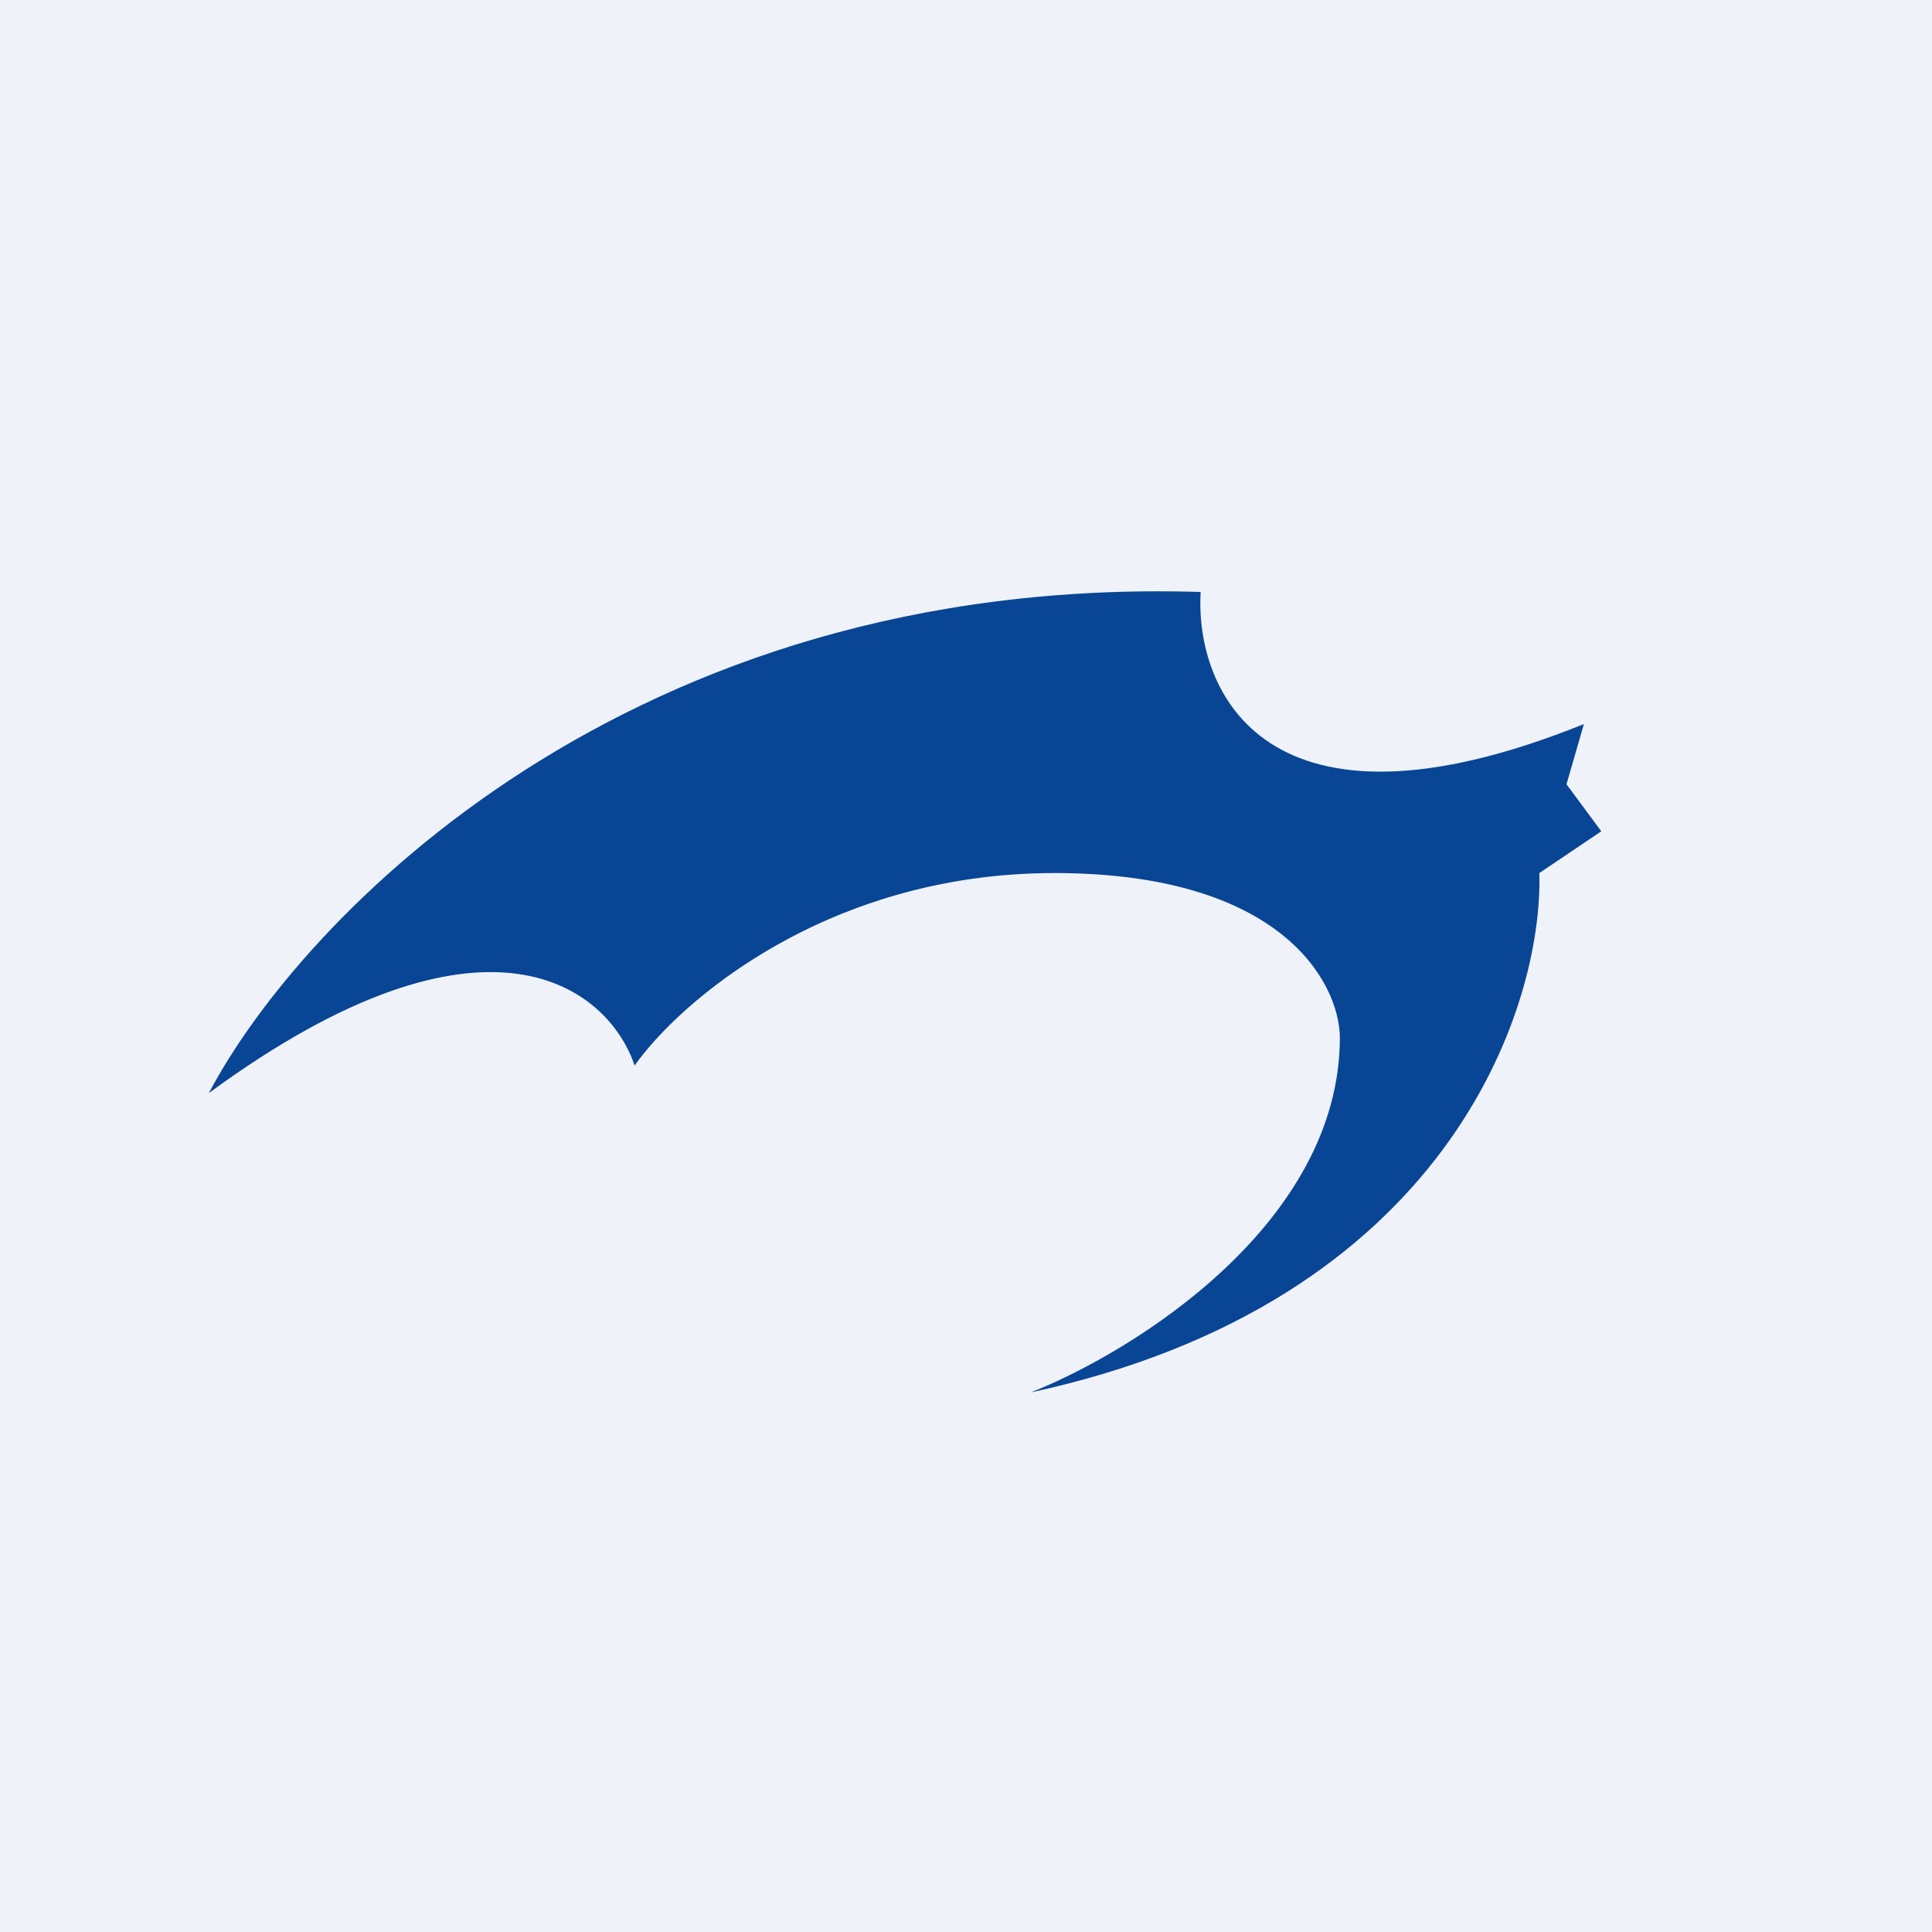
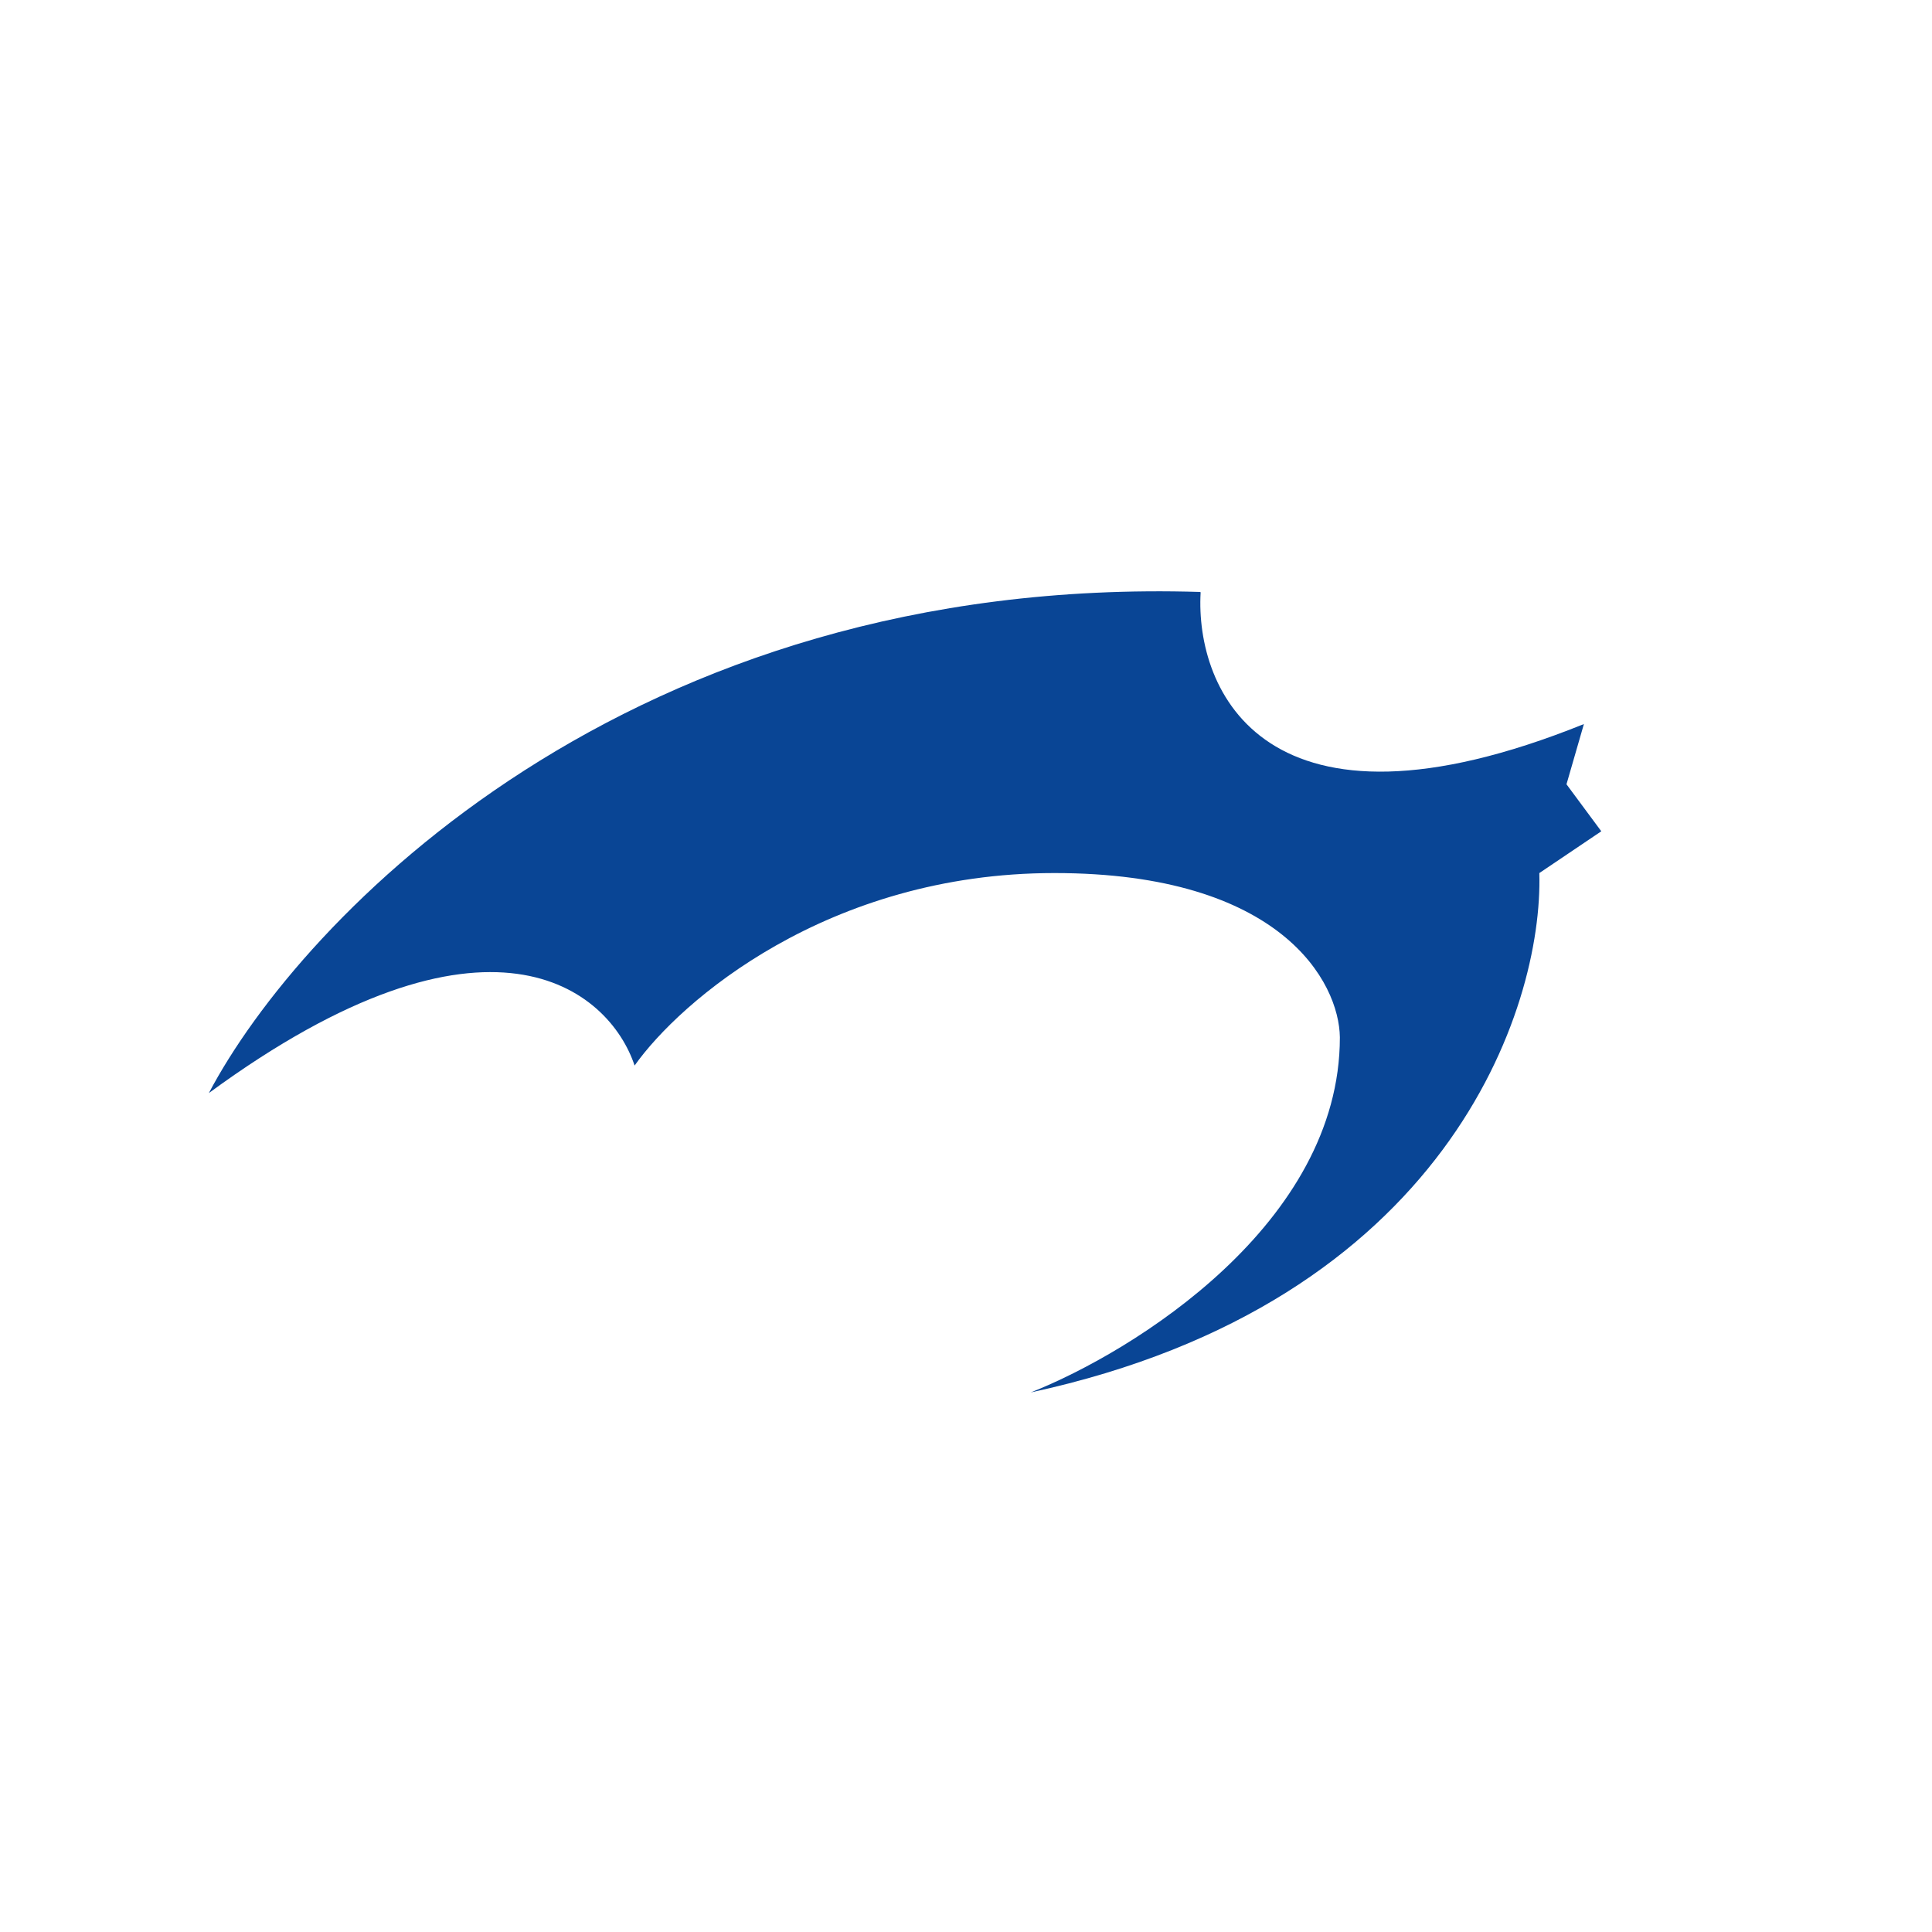
<svg xmlns="http://www.w3.org/2000/svg" viewBox="0 0 55.5 55.5">
-   <path d="M 0,0 H 55.5 V 55.5 H 0 Z" fill="rgb(239, 242, 248)" />
  <path d="M 34.48,17.005 C 18.03,16.5 8.64,26.39 6,31.4 C 14.03,25.51 17.5,28.42 18.23,30.61 C 19.53,28.77 23.77,25.08 30.29,25.08 C 36.81,25.08 38.47,28.22 38.49,29.8 C 38.49,35.15 32.57,38.83 29.61,40 C 41.56,37.42 44.33,28.98 44.22,25.08 L 46,23.88 L 45,22.53 L 45.5,20.8 C 36.32,24.5 34.33,19.82 34.49,17.02 Z" fill="rgb(9, 69, 149)" />
</svg>